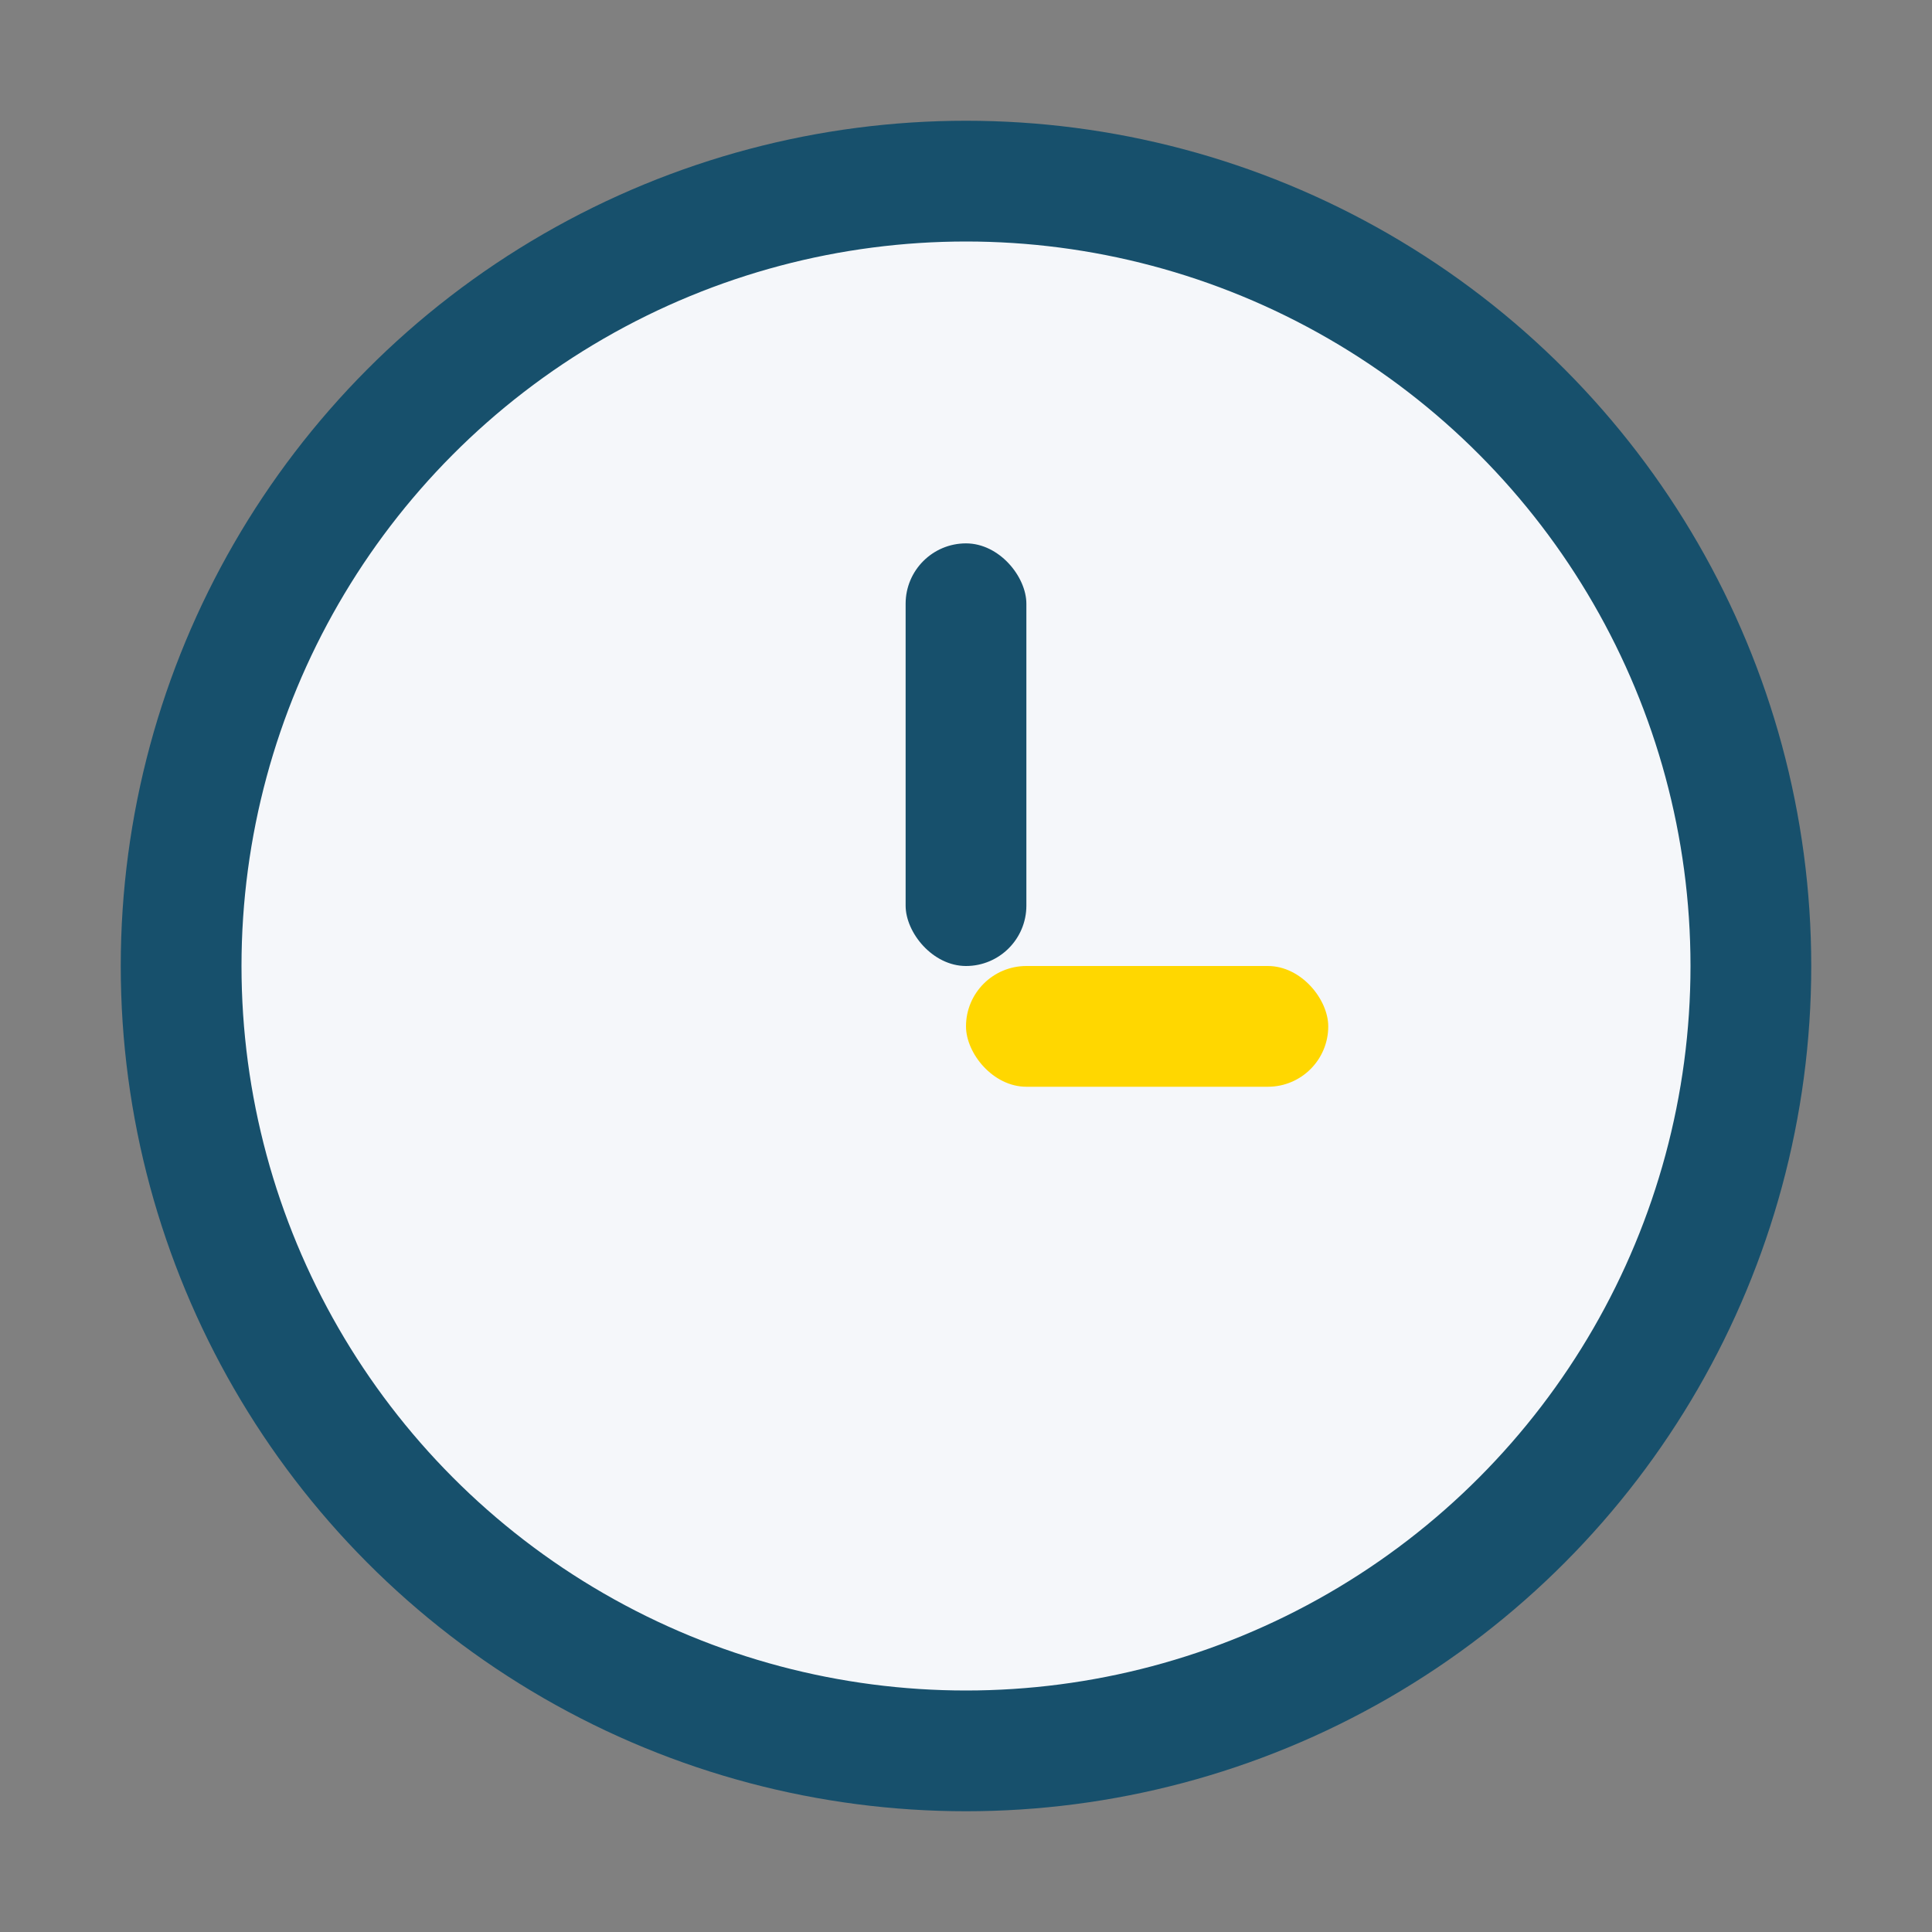
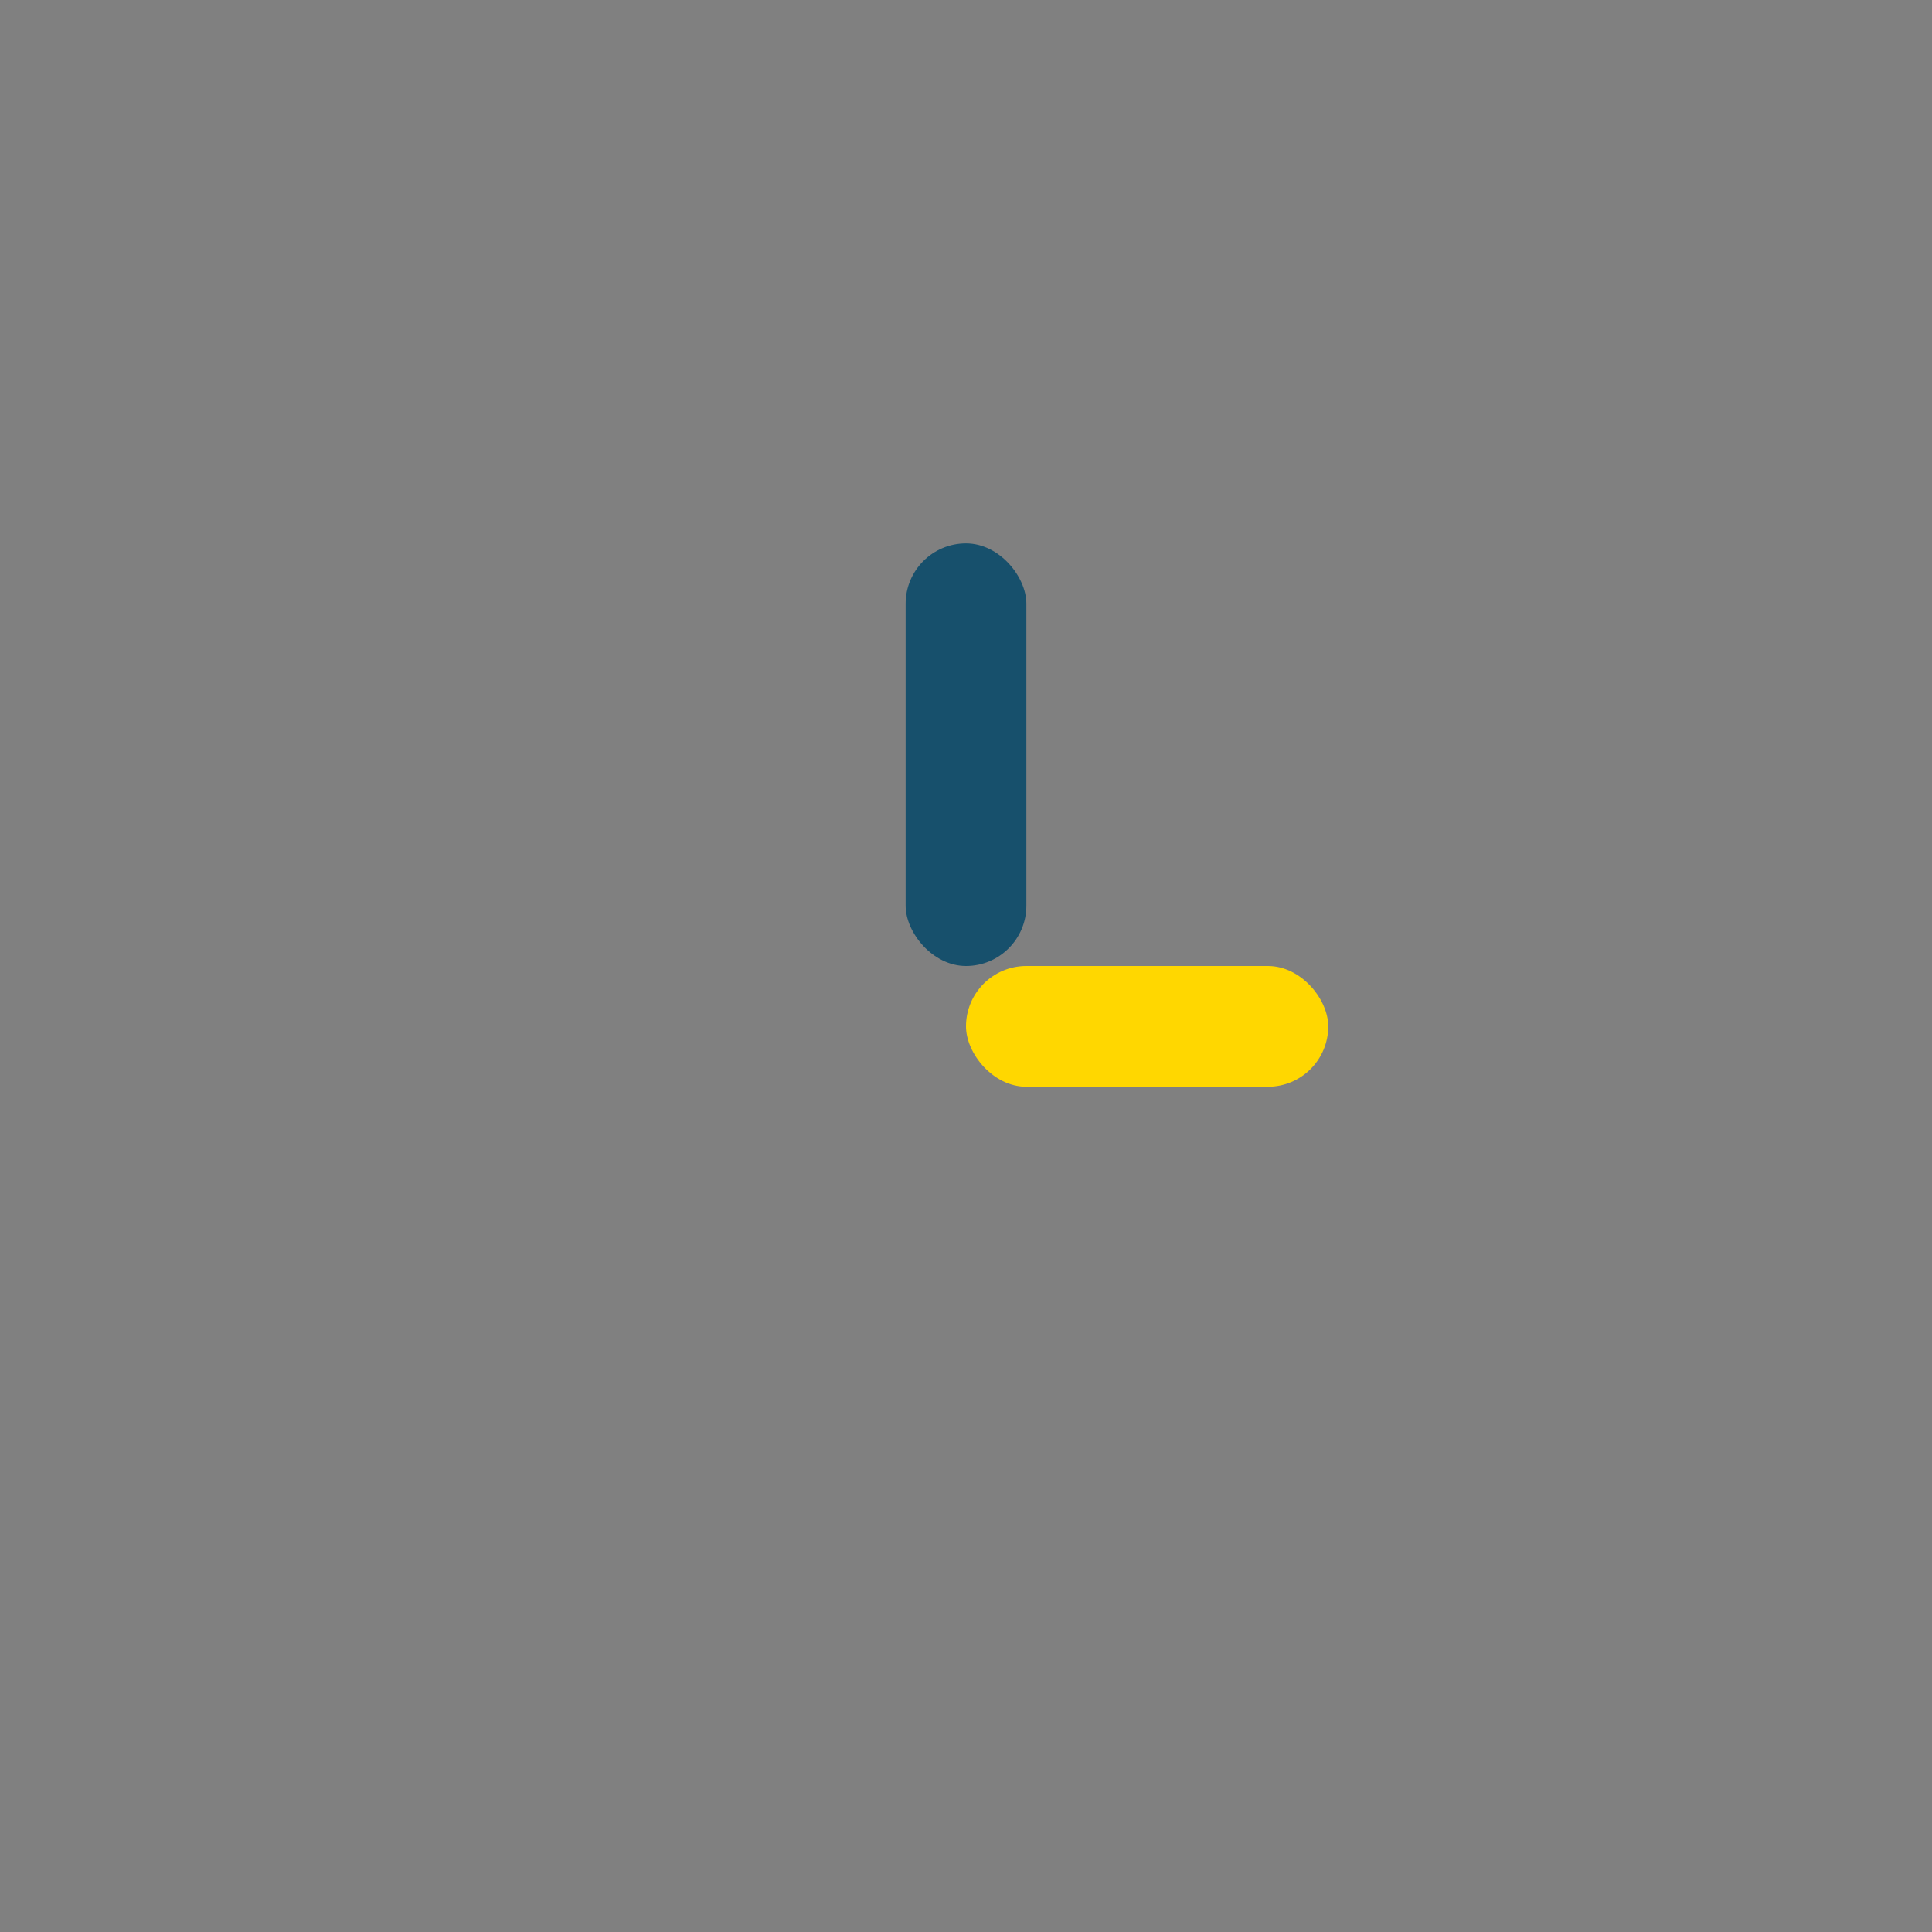
<svg xmlns="http://www.w3.org/2000/svg" width="32" height="32" viewBox="0 0 32 32">
  <rect x="0" y="0" width="32" height="32" fill="#808080" stroke="none" />
-   <circle cx="16" cy="16" r="13" fill="#F5F7FA" stroke="#17506C" stroke-width="2" />
  <rect x="15" y="9" width="2" height="7" rx="1" fill="#17506C" />
  <rect x="16" y="16" width="6" height="2" rx="1" fill="#FFD700" />
</svg>